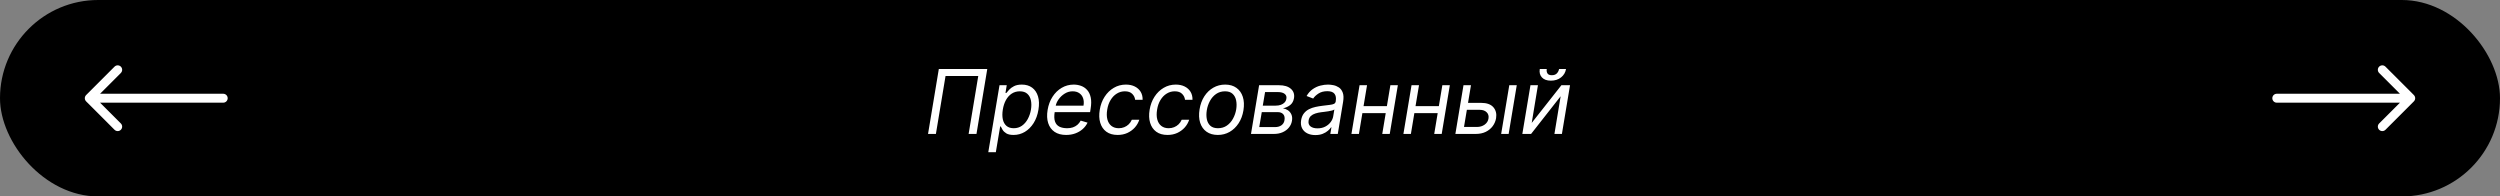
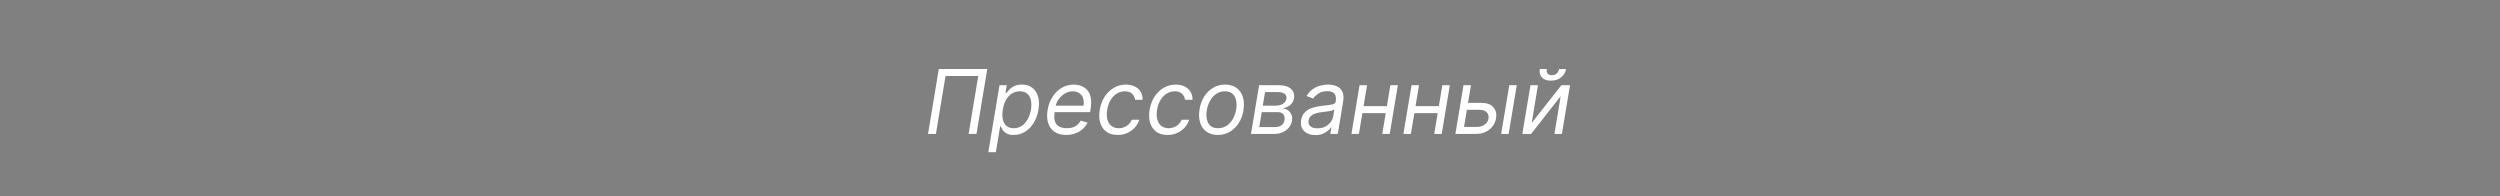
<svg xmlns="http://www.w3.org/2000/svg" width="280" height="22" viewBox="0 0 280 22" fill="none">
  <rect x="0" y="0" width="280" height="22" fill="#808080" stroke="none" />
-   <rect width="280" height="22" rx="11" fill="black" />
  <path d="M110.574 7.727L109.366 15H108.486L109.565 8.509H105.901L104.821 15H103.94L105.148 7.727H110.574ZM110.688 17.046L111.945 9.545H112.755L112.613 10.412H112.713C112.788 10.317 112.892 10.197 113.025 10.05C113.16 9.901 113.341 9.768 113.568 9.652C113.798 9.534 114.09 9.474 114.445 9.474C114.905 9.474 115.289 9.589 115.6 9.819C115.91 10.049 116.129 10.374 116.257 10.796C116.384 11.217 116.401 11.714 116.306 12.287C116.212 12.865 116.03 13.365 115.763 13.789C115.495 14.21 115.169 14.537 114.783 14.769C114.397 14.999 113.977 15.114 113.522 15.114C113.172 15.114 112.901 15.056 112.709 14.94C112.517 14.821 112.378 14.688 112.29 14.538C112.202 14.387 112.135 14.261 112.088 14.162H112.017L111.534 17.046H110.688ZM112.315 12.273C112.249 12.685 112.249 13.048 112.315 13.363C112.383 13.675 112.52 13.921 112.723 14.098C112.929 14.273 113.2 14.361 113.536 14.361C113.887 14.361 114.193 14.268 114.456 14.084C114.721 13.897 114.939 13.646 115.11 13.331C115.282 13.014 115.402 12.661 115.468 12.273C115.53 11.889 115.527 11.544 115.461 11.236C115.395 10.926 115.26 10.681 115.056 10.501C114.853 10.318 114.573 10.227 114.218 10.227C113.877 10.227 113.575 10.314 113.313 10.486C113.052 10.657 112.837 10.896 112.666 11.204C112.498 11.509 112.381 11.866 112.315 12.273ZM119.406 15.114C118.882 15.114 118.45 14.998 118.109 14.766C117.768 14.531 117.531 14.204 117.396 13.786C117.261 13.364 117.239 12.874 117.332 12.315C117.424 11.757 117.607 11.264 117.882 10.838C118.157 10.41 118.499 10.076 118.908 9.837C119.318 9.595 119.768 9.474 120.258 9.474C120.542 9.474 120.815 9.522 121.078 9.616C121.341 9.711 121.568 9.865 121.76 10.078C121.952 10.289 122.085 10.568 122.161 10.916C122.237 11.264 122.232 11.693 122.147 12.202L122.09 12.557H117.886L117.999 11.832H121.352C121.406 11.525 121.392 11.25 121.309 11.008C121.228 10.767 121.088 10.576 120.886 10.437C120.688 10.297 120.435 10.227 120.13 10.227C119.815 10.227 119.522 10.312 119.249 10.483C118.977 10.651 118.75 10.864 118.567 11.122C118.385 11.378 118.272 11.638 118.227 11.903L118.127 12.528C118.056 12.981 118.067 13.34 118.159 13.608C118.254 13.876 118.418 14.068 118.653 14.187C118.887 14.303 119.181 14.361 119.533 14.361C119.758 14.361 119.965 14.33 120.155 14.268C120.344 14.204 120.513 14.11 120.663 13.984C120.812 13.857 120.937 13.698 121.039 13.508L121.806 13.736C121.676 14.01 121.492 14.252 121.256 14.46C121.021 14.666 120.747 14.827 120.432 14.943C120.119 15.057 119.777 15.114 119.406 15.114ZM125.174 15.114C124.661 15.114 124.239 14.993 123.91 14.751C123.583 14.51 123.356 14.177 123.228 13.754C123.1 13.33 123.082 12.846 123.172 12.301C123.261 11.747 123.444 11.258 123.718 10.835C123.993 10.408 124.335 10.076 124.745 9.837C125.154 9.595 125.605 9.474 126.098 9.474C126.481 9.474 126.815 9.545 127.099 9.688C127.383 9.83 127.602 10.028 127.756 10.284C127.91 10.54 127.982 10.838 127.973 11.179H127.135C127.111 10.93 127.004 10.71 126.815 10.518C126.628 10.324 126.351 10.227 125.984 10.227C125.657 10.227 125.357 10.312 125.082 10.483C124.807 10.651 124.577 10.889 124.39 11.197C124.203 11.502 124.076 11.861 124.01 12.273C123.939 12.694 123.944 13.061 124.027 13.374C124.11 13.686 124.261 13.929 124.478 14.102C124.696 14.274 124.971 14.361 125.302 14.361C125.52 14.361 125.724 14.323 125.913 14.247C126.102 14.171 126.27 14.062 126.417 13.921C126.564 13.778 126.68 13.608 126.765 13.409H127.603C127.499 13.731 127.332 14.021 127.103 14.279C126.873 14.535 126.595 14.738 126.268 14.89C125.941 15.039 125.577 15.114 125.174 15.114ZM130.76 15.114C130.247 15.114 129.825 14.993 129.496 14.751C129.169 14.51 128.942 14.177 128.814 13.754C128.686 13.33 128.667 12.846 128.757 12.301C128.847 11.747 129.03 11.258 129.304 10.835C129.579 10.408 129.921 10.076 130.331 9.837C130.74 9.595 131.191 9.474 131.684 9.474C132.067 9.474 132.401 9.545 132.685 9.688C132.969 9.83 133.188 10.028 133.342 10.284C133.496 10.54 133.568 10.838 133.559 11.179H132.721C132.697 10.93 132.59 10.71 132.401 10.518C132.214 10.324 131.937 10.227 131.57 10.227C131.243 10.227 130.943 10.312 130.668 10.483C130.393 10.651 130.163 10.889 129.975 11.197C129.788 11.502 129.662 11.861 129.596 12.273C129.525 12.694 129.53 13.061 129.613 13.374C129.696 13.686 129.846 13.929 130.064 14.102C130.282 14.274 130.557 14.361 130.888 14.361C131.106 14.361 131.31 14.323 131.499 14.247C131.688 14.171 131.856 14.062 132.003 13.921C132.15 13.778 132.266 13.608 132.351 13.409H133.189C133.085 13.731 132.918 14.021 132.689 14.279C132.459 14.535 132.181 14.738 131.854 14.89C131.527 15.039 131.163 15.114 130.76 15.114ZM136.396 15.114C135.894 15.114 135.474 14.994 135.135 14.755C134.797 14.516 134.558 14.181 134.418 13.75C134.281 13.319 134.258 12.817 134.35 12.244C134.44 11.686 134.619 11.199 134.887 10.785C135.157 10.368 135.492 10.046 135.892 9.819C136.294 9.589 136.737 9.474 137.22 9.474C137.722 9.474 138.141 9.595 138.477 9.837C138.815 10.076 139.055 10.412 139.194 10.845C139.334 11.276 139.358 11.78 139.265 12.358C139.175 12.912 138.994 13.396 138.722 13.81C138.452 14.222 138.117 14.543 137.717 14.773C137.319 15 136.879 15.114 136.396 15.114ZM136.41 14.361C136.794 14.361 137.126 14.262 137.408 14.066C137.692 13.87 137.922 13.61 138.097 13.288C138.275 12.966 138.394 12.618 138.456 12.244C138.512 11.889 138.51 11.559 138.449 11.254C138.387 10.946 138.256 10.698 138.054 10.511C137.853 10.322 137.57 10.227 137.206 10.227C136.822 10.227 136.487 10.327 136.201 10.526C135.917 10.724 135.687 10.986 135.512 11.31C135.337 11.635 135.219 11.984 135.16 12.358C135.103 12.713 135.105 13.043 135.164 13.349C135.225 13.652 135.357 13.897 135.558 14.084C135.761 14.268 136.046 14.361 136.41 14.361ZM140.111 15L141.02 9.545H143.251C143.833 9.545 144.276 9.679 144.579 9.947C144.882 10.212 144.998 10.561 144.927 10.994C144.87 11.328 144.728 11.585 144.501 11.765C144.273 11.945 144.003 12.067 143.691 12.131C143.885 12.159 144.067 12.23 144.238 12.344C144.411 12.457 144.542 12.614 144.632 12.812C144.724 13.011 144.747 13.253 144.699 13.537C144.652 13.816 144.538 14.066 144.358 14.286C144.181 14.506 143.949 14.68 143.662 14.808C143.378 14.936 143.052 15 142.682 15H140.111ZM141.035 14.233H142.81C143.101 14.233 143.34 14.164 143.528 14.027C143.715 13.887 143.826 13.7 143.861 13.466C143.911 13.182 143.866 12.959 143.726 12.798C143.589 12.637 143.378 12.557 143.094 12.557H141.319L141.035 14.233ZM141.432 11.832H142.867C143.09 11.832 143.287 11.802 143.46 11.74C143.633 11.676 143.773 11.586 143.879 11.47C143.986 11.352 144.051 11.212 144.074 11.051C144.117 10.824 144.052 10.644 143.879 10.511C143.709 10.379 143.456 10.312 143.123 10.312H141.688L141.432 11.832ZM147.317 15.128C146.972 15.128 146.669 15.063 146.408 14.932C146.148 14.8 145.955 14.609 145.83 14.361C145.704 14.11 145.67 13.807 145.727 13.452C145.781 13.139 145.886 12.886 146.043 12.692C146.199 12.495 146.388 12.341 146.611 12.23C146.836 12.117 147.077 12.032 147.335 11.978C147.596 11.921 147.855 11.877 148.113 11.847C148.449 11.804 148.723 11.771 148.933 11.747C149.144 11.723 149.303 11.684 149.409 11.63C149.516 11.575 149.581 11.482 149.604 11.349V11.321C149.661 10.973 149.615 10.702 149.466 10.508C149.317 10.311 149.05 10.213 148.667 10.213C148.269 10.213 147.937 10.301 147.669 10.476C147.402 10.651 147.204 10.838 147.076 11.037L146.337 10.753C146.531 10.421 146.763 10.163 147.033 9.979C147.303 9.792 147.586 9.661 147.882 9.588C148.178 9.512 148.463 9.474 148.738 9.474C148.913 9.474 149.111 9.496 149.331 9.538C149.551 9.579 149.757 9.663 149.949 9.79C150.143 9.918 150.289 10.111 150.386 10.369C150.485 10.627 150.499 10.973 150.428 11.406L149.832 15H148.994L149.121 14.261H149.079C149.003 14.38 148.887 14.506 148.731 14.641C148.577 14.776 148.382 14.891 148.145 14.986C147.911 15.081 147.635 15.128 147.317 15.128ZM147.559 14.375C147.89 14.375 148.18 14.31 148.429 14.18C148.68 14.05 148.881 13.881 149.033 13.675C149.187 13.47 149.282 13.253 149.32 13.026L149.448 12.258C149.406 12.301 149.321 12.34 149.196 12.376C149.071 12.409 148.929 12.438 148.77 12.464C148.614 12.488 148.461 12.509 148.312 12.528C148.165 12.545 148.047 12.559 147.957 12.571C147.734 12.599 147.522 12.646 147.321 12.71C147.122 12.771 146.954 12.865 146.817 12.99C146.682 13.113 146.598 13.281 146.565 13.494C146.515 13.786 146.585 14.006 146.774 14.155C146.964 14.302 147.225 14.375 147.559 14.375ZM155.523 11.889L155.395 12.671H152.384L152.512 11.889H155.523ZM153.108 9.545L152.199 15H151.361L152.27 9.545H153.108ZM156.56 9.545L155.651 15H154.813L155.722 9.545H156.56ZM161.344 11.889L161.216 12.671H158.204L158.332 11.889H161.344ZM158.929 9.545L158.02 15H157.182L158.091 9.545H158.929ZM162.381 9.545L161.471 15H160.633L161.542 9.545H162.381ZM164.309 11.52H165.871C166.51 11.52 166.971 11.682 167.253 12.006C167.537 12.331 167.64 12.742 167.562 13.239C167.505 13.565 167.378 13.863 167.182 14.13C166.985 14.395 166.727 14.607 166.407 14.766C166.088 14.922 165.715 15 165.289 15H163.002L163.911 9.545H164.749L163.968 14.219H165.417C165.751 14.219 166.038 14.132 166.28 13.96C166.523 13.784 166.667 13.558 166.709 13.281C166.759 12.99 166.692 12.755 166.507 12.575C166.325 12.392 166.07 12.301 165.743 12.301H164.181L164.309 11.52ZM168.13 15L169.039 9.545H169.877L168.968 15H168.13ZM171.553 13.764L174.877 9.545H175.843L174.934 15H174.096L174.792 10.781L171.482 15H170.502L171.411 9.545H172.249L171.553 13.764ZM174.614 7.727H175.395C175.331 8.111 175.146 8.424 174.838 8.668C174.532 8.912 174.153 9.034 173.698 9.034C173.251 9.034 172.916 8.912 172.693 8.668C172.47 8.424 172.391 8.111 172.455 7.727H173.236C173.206 7.912 173.23 8.074 173.311 8.214C173.391 8.353 173.556 8.423 173.805 8.423C174.053 8.423 174.242 8.353 174.373 8.214C174.503 8.074 174.583 7.912 174.614 7.727Z" fill="white" />
-   <path d="M255 10.5C254.724 10.5 254.5 10.724 254.5 11C254.5 11.276 254.724 11.5 255 11.5V10.5ZM270.354 11.354C270.549 11.158 270.549 10.842 270.354 10.646L267.172 7.464C266.976 7.269 266.66 7.269 266.464 7.464C266.269 7.66 266.269 7.976 266.464 8.172L269.293 11L266.464 13.828C266.269 14.024 266.269 14.34 266.464 14.536C266.66 14.731 266.976 14.731 267.172 14.536L270.354 11.354ZM255 11V11.5H270V11V10.5H255V11Z" fill="white" />
-   <path d="M25 10.5C25.276 10.5 25.5 10.724 25.5 11C25.5 11.276 25.276 11.5 25 11.5V10.5ZM9.646 11.354C9.451 11.158 9.451 10.842 9.646 10.646L12.828 7.464C13.024 7.269 13.34 7.269 13.536 7.464C13.731 7.66 13.731 7.976 13.536 8.172L10.707 11L13.536 13.828C13.731 14.024 13.731 14.34 13.536 14.536C13.34 14.731 13.024 14.731 12.828 14.536L9.646 11.354ZM25 11V11.5H10V11V10.5H25V11Z" fill="white" />
</svg>